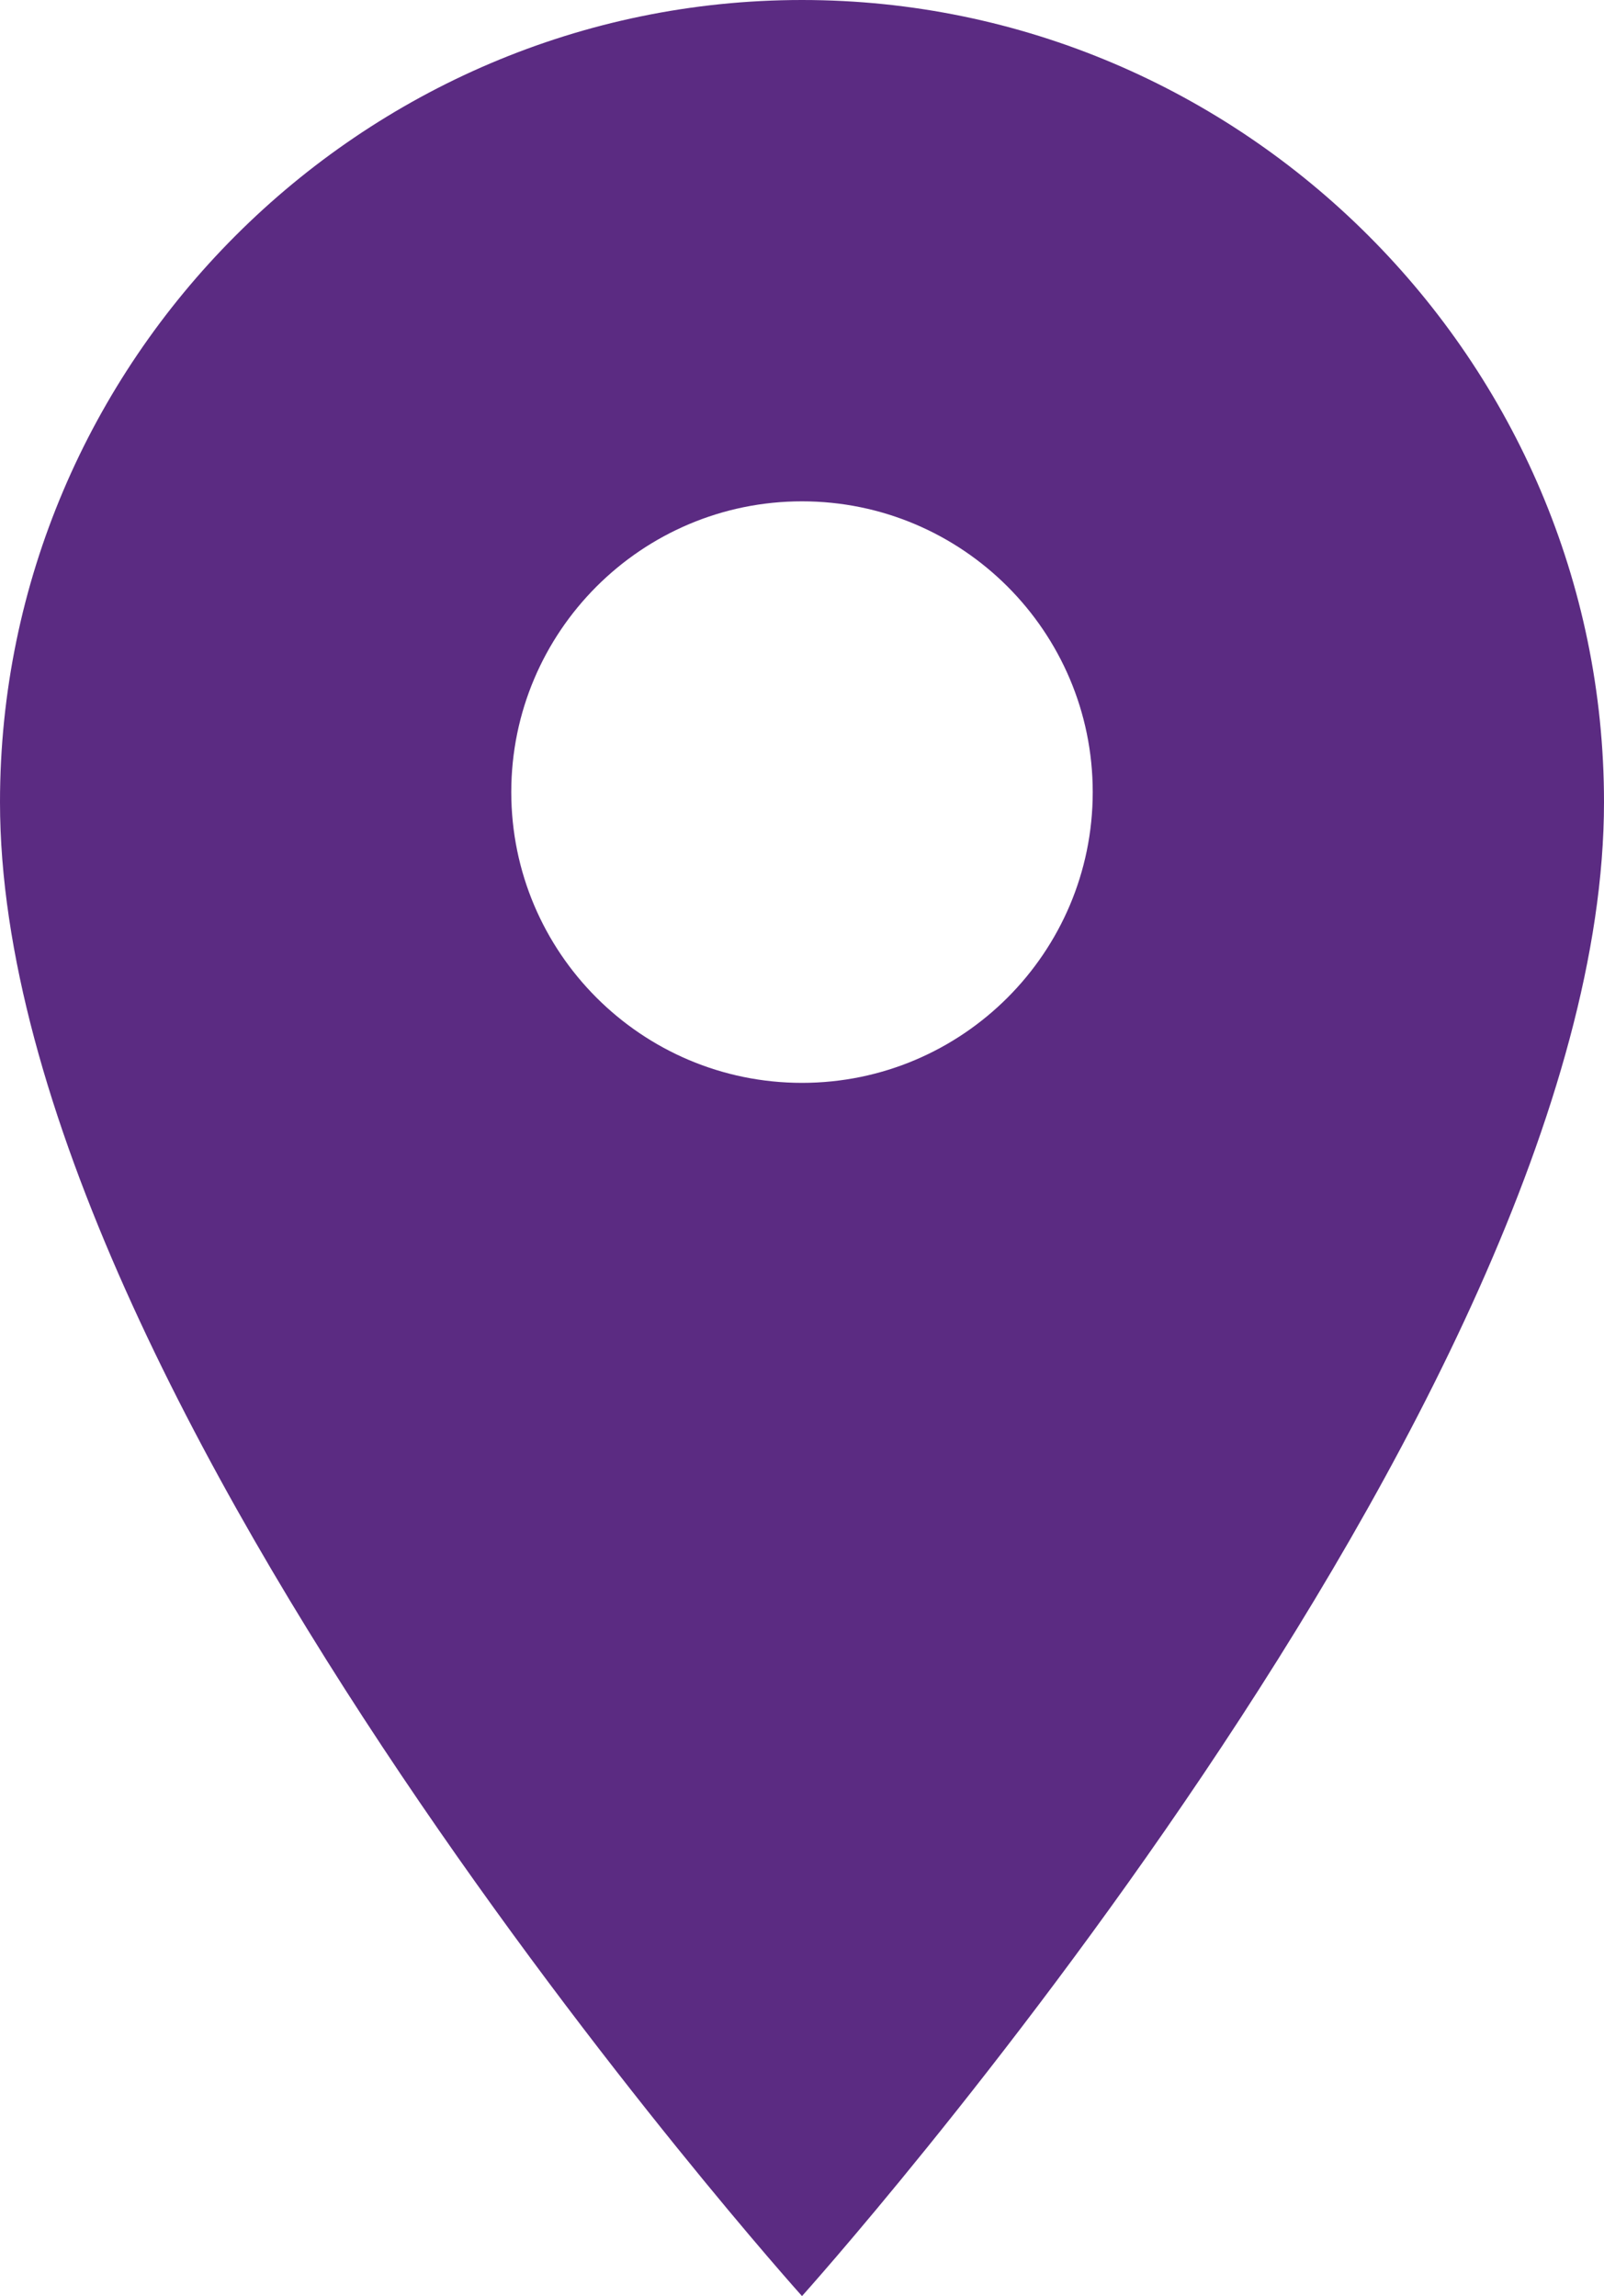
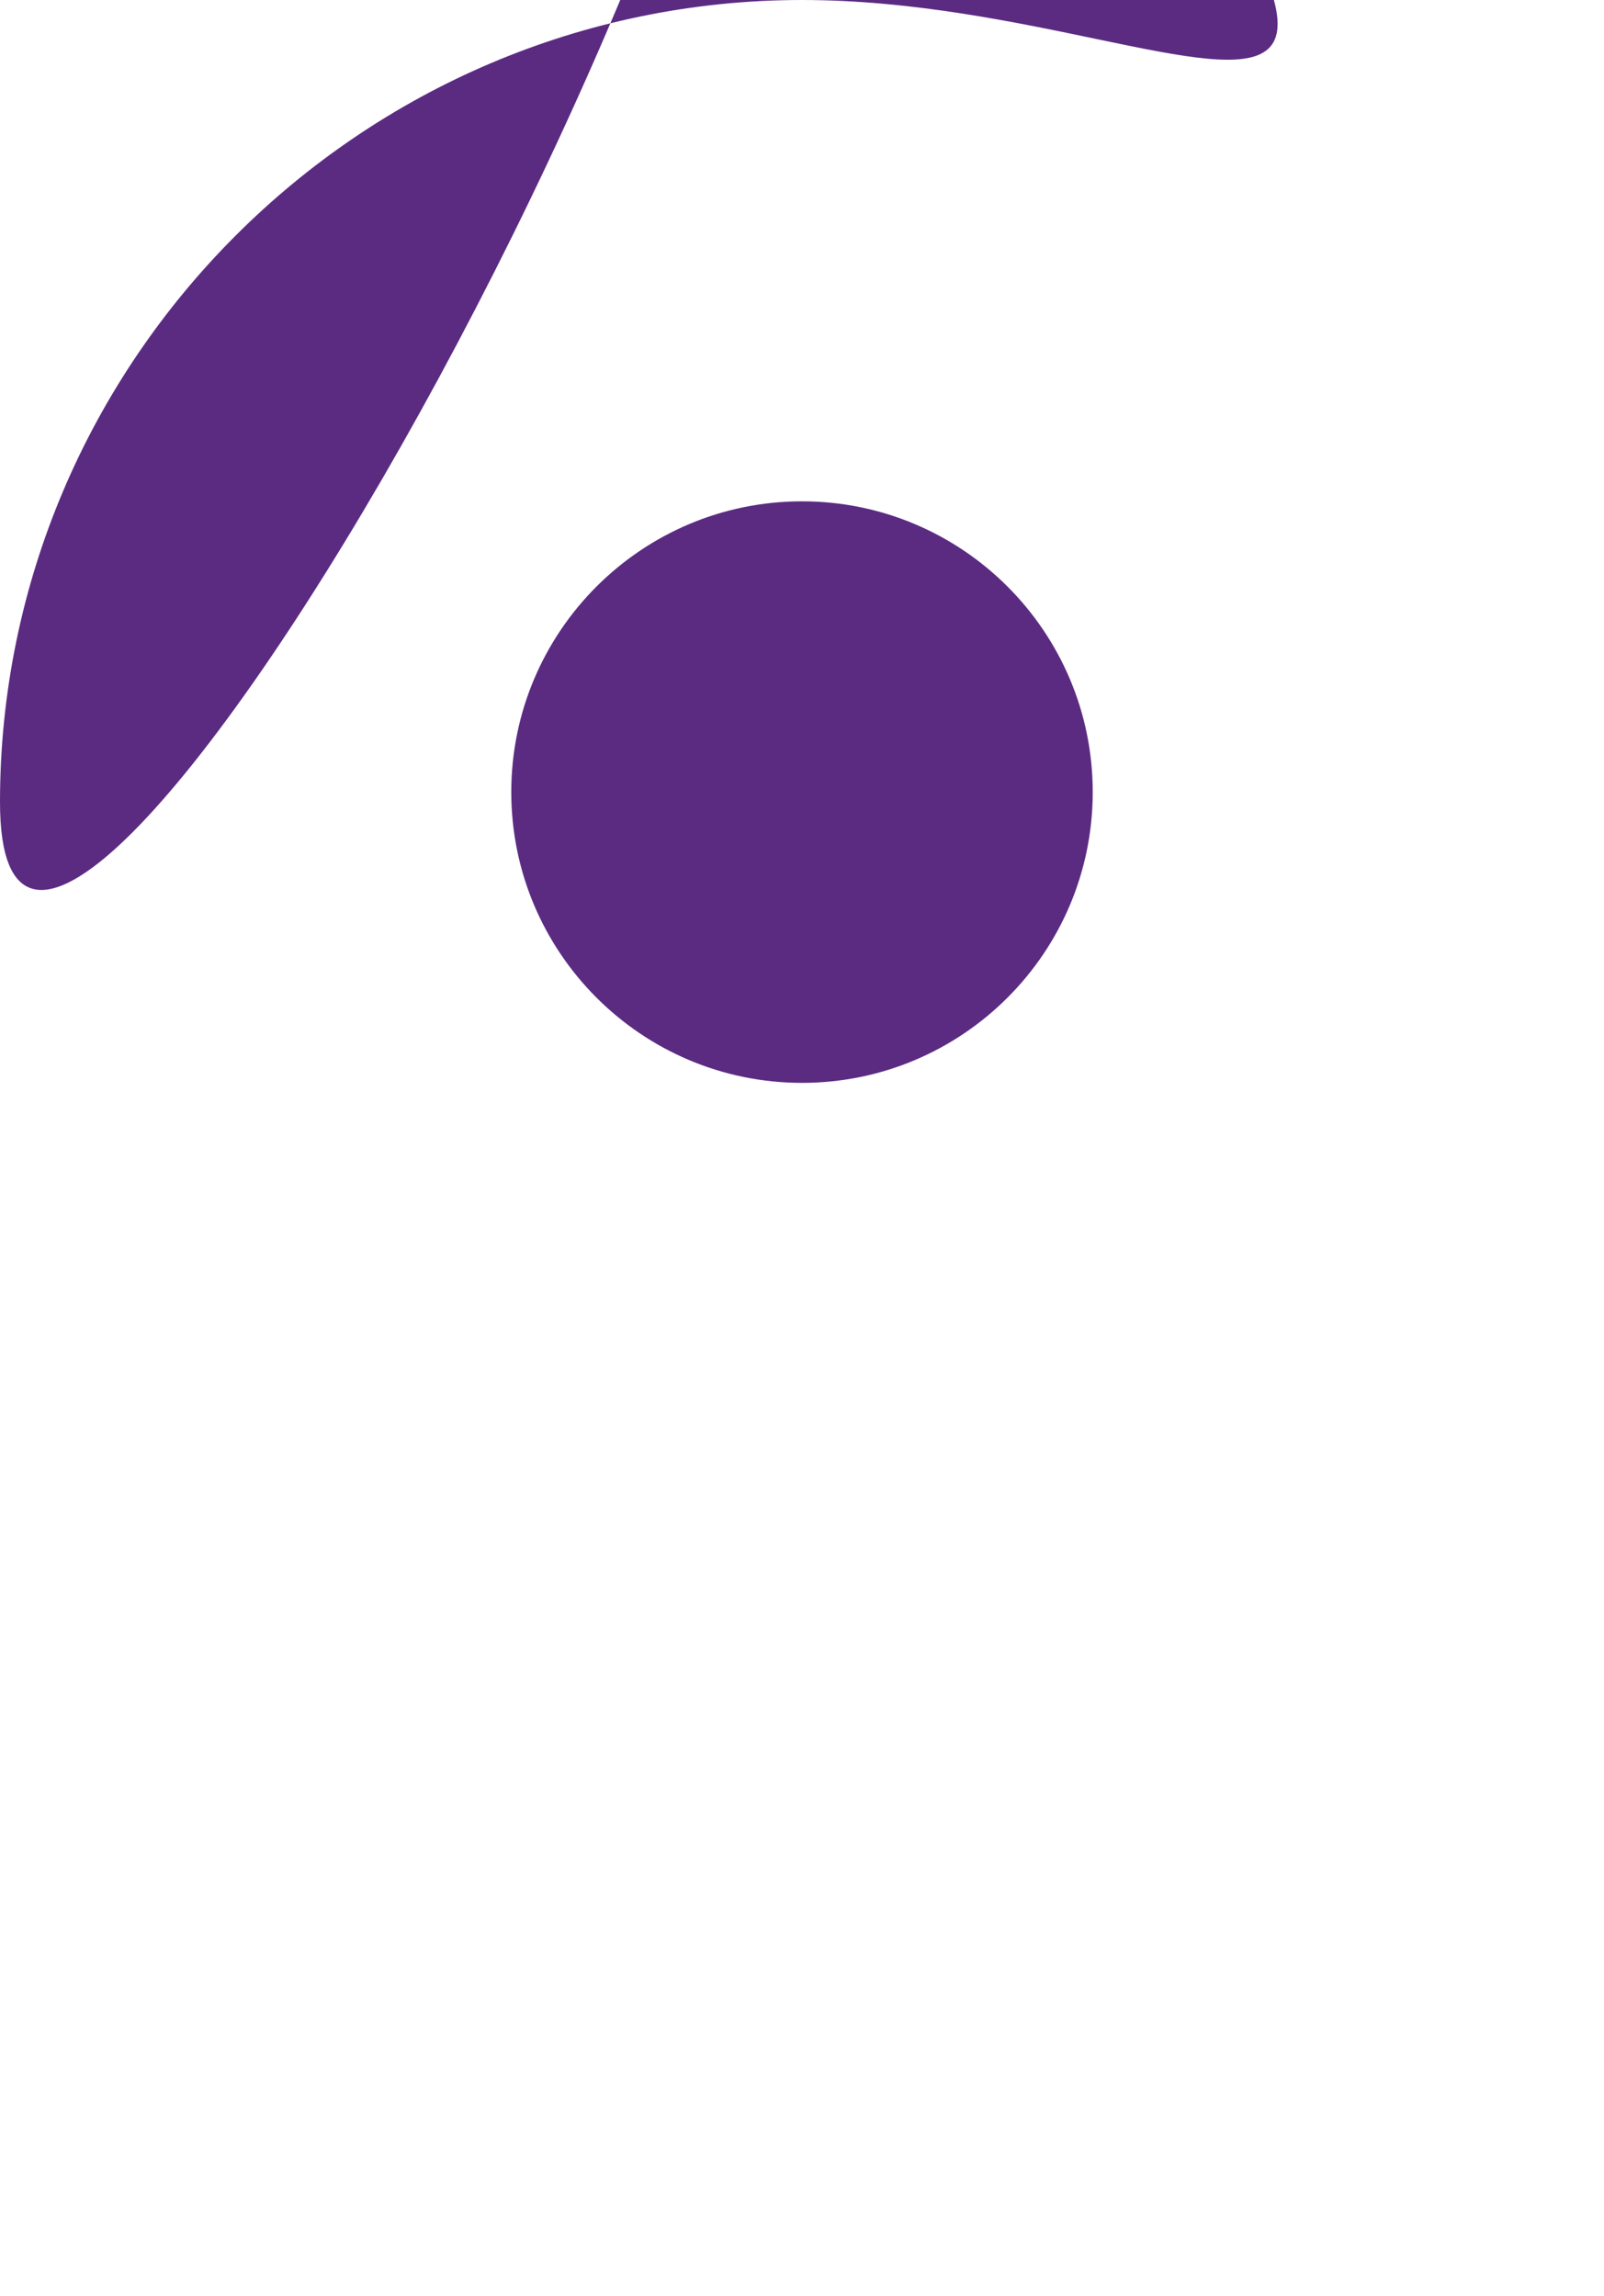
<svg xmlns="http://www.w3.org/2000/svg" version="1.0" id="Layer_1" x="0px" y="0px" width="16px" height="22.9px" viewBox="-283 989.6 16 22.9" style="enable-background:new -283 989.6 16 22.9;" xml:space="preserve">
  <style type="text/css">
	.st0{fill:#5B2B82;}
</style>
-   <path class="st0" d="M-275,1000.4c-1.6,0-2.9-1.3-2.9-2.9s1.3-2.9,2.9-2.9s2.9,1.3,2.9,2.9S-273.4,1000.4-275,1000.4 M-275,989.6  c-4.4,0-8,3.6-8,8c0,6,8,14.9,8,14.9s8-8.9,8-14.9C-267,993.2-270.6,989.6-275,989.6z" />
+   <path class="st0" d="M-275,1000.4c-1.6,0-2.9-1.3-2.9-2.9s1.3-2.9,2.9-2.9s2.9,1.3,2.9,2.9S-273.4,1000.4-275,1000.4 M-275,989.6  c-4.4,0-8,3.6-8,8s8-8.9,8-14.9C-267,993.2-270.6,989.6-275,989.6z" />
</svg>